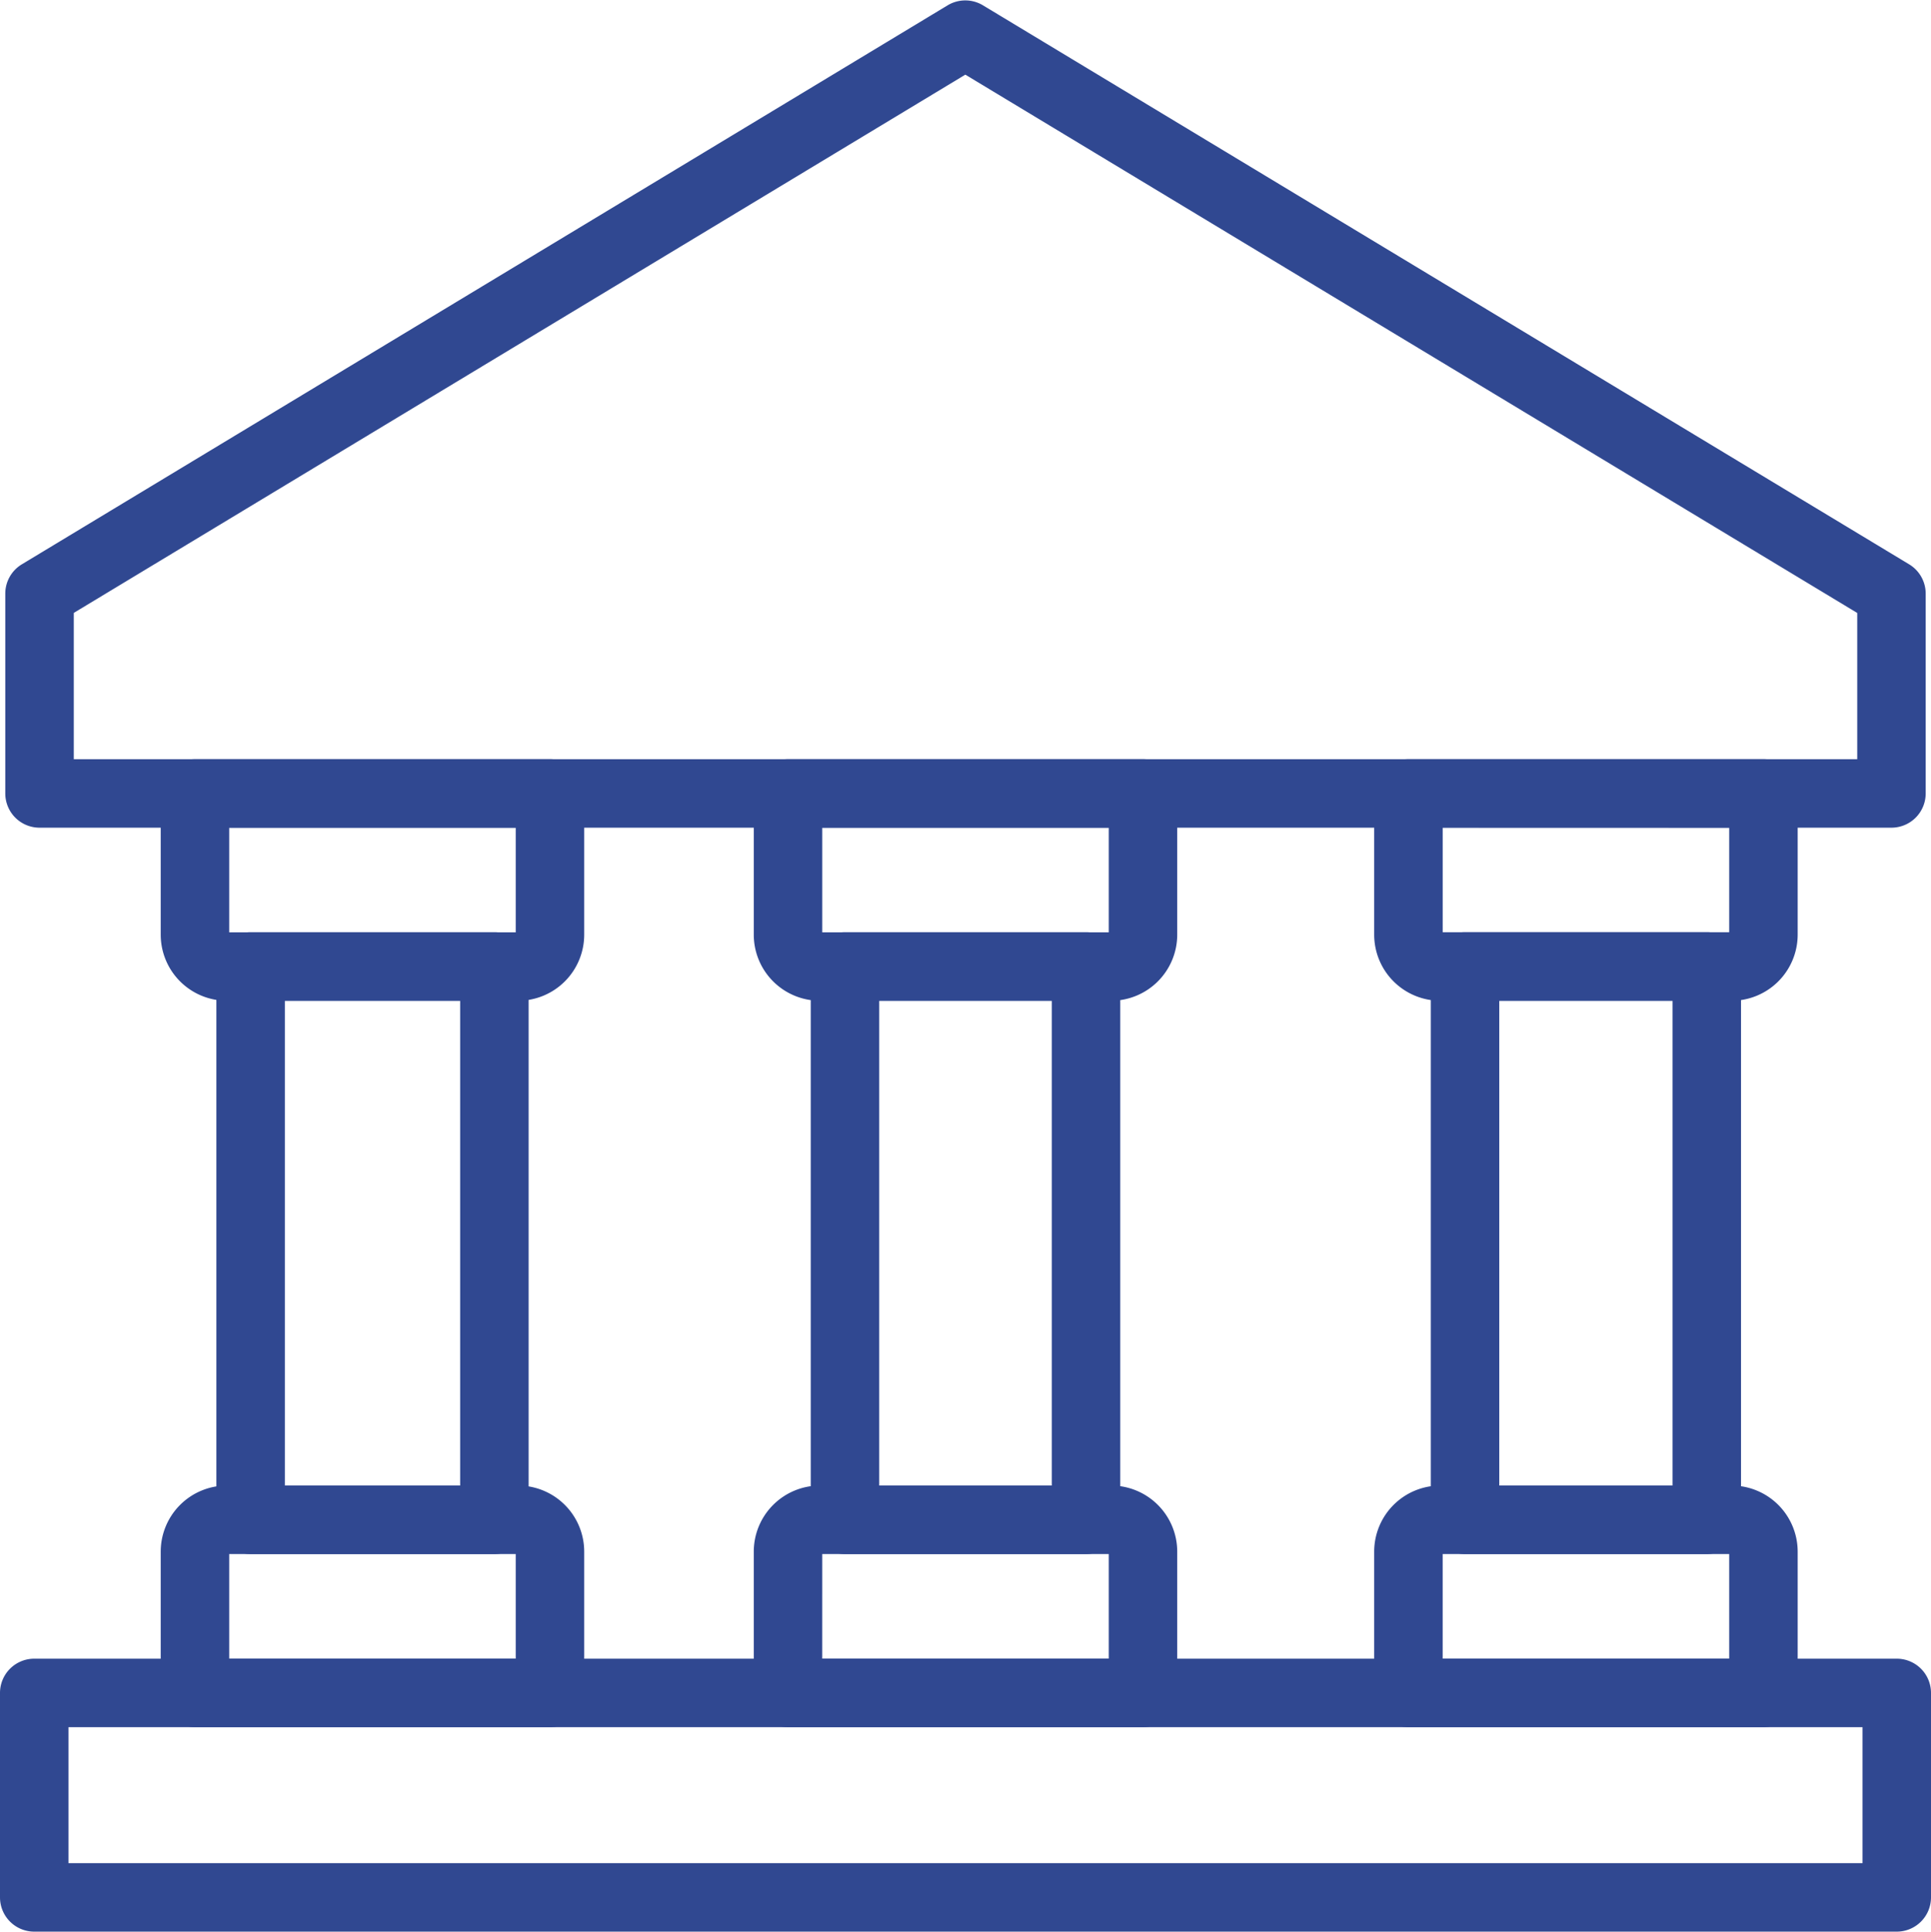
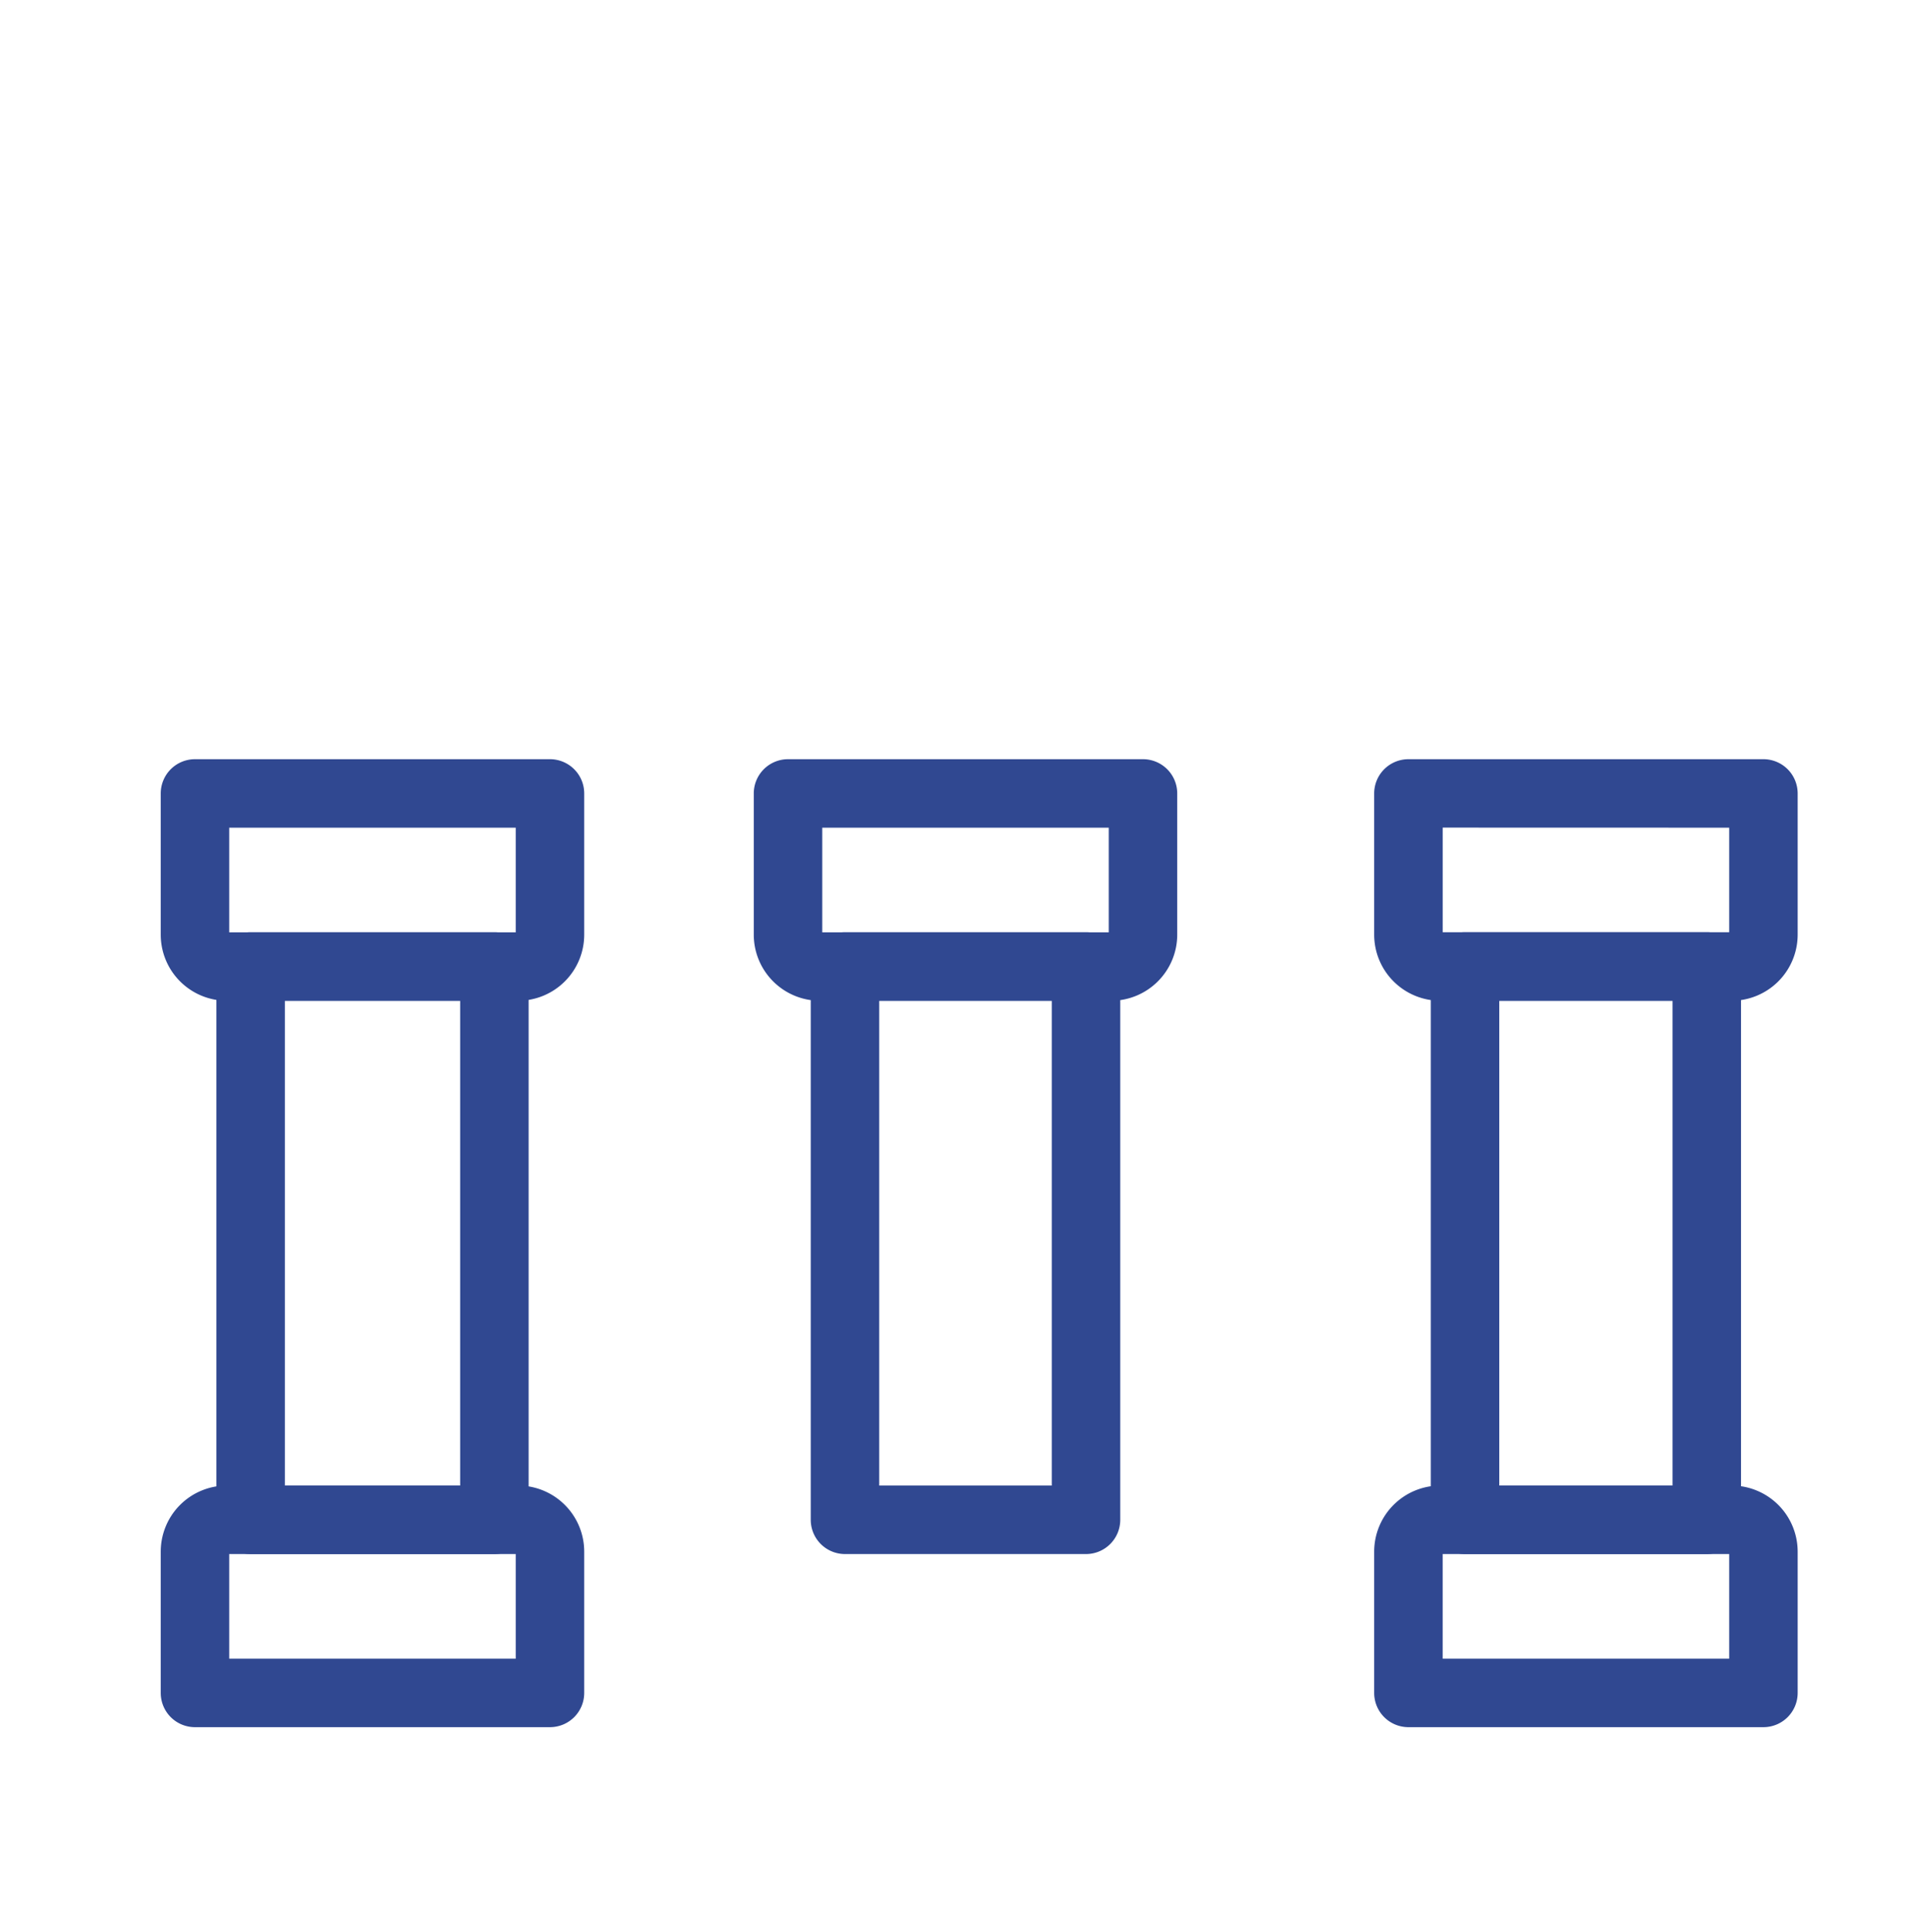
<svg xmlns="http://www.w3.org/2000/svg" width="70.5" height="70.515" viewBox="0 0 70.5 70.515">
  <g id="banking_and_finance_icon" transform="translate(-1.75 -1.735)">
-     <path id="Path_21" data-name="Path 21" d="M70.807,31.7H3.193a1,1,0,0,1-1-1V23.406a1,1,0,0,1,.483-.856l33.8-20.406a1,1,0,0,1,1.033,0L71.323,22.55a1,1,0,0,1,.483.856V30.7A1,1,0,0,1,70.807,31.7Zm-66.613-2H69.807V23.97L36.994,4.168l-32.8,19.8Z" transform="translate(0)" fill="#304891" stroke="#304891" stroke-width="0.5" />
    <path id="Path_23" data-name="Path 23" d="M64.972,38.017H54.331a2.163,2.163,0,0,1-2.16-2.161V30.7a1,1,0,0,1,1-1H66.132a1,1,0,0,1,1,1v5.159a2.163,2.163,0,0,1-2.16,2.158Zm-10.8-6.32v4.159a.161.161,0,0,0,.16.161h10.64a.161.161,0,0,0,.16-.161V31.7Z" transform="translate(0 0)" fill="#304891" stroke="#304891" stroke-width="0.5" />
    <path id="Path_24" data-name="Path 24" d="M64.064,58.216H55.238a1,1,0,0,1-1-1v-20.2a1,1,0,0,1,1-1h8.826a1,1,0,0,1,1,1v20.2A1,1,0,0,1,64.064,58.216Zm-7.826-2h6.826v-18.2H56.238Z" transform="translate(0 0)" fill="#304891" stroke="#304891" stroke-width="0.5" />
    <path id="Path_25" data-name="Path 25" d="M66.132,64.536H53.171a1,1,0,0,1-1-1V58.377a2.163,2.163,0,0,1,2.16-2.161H64.972a2.163,2.163,0,0,1,2.16,2.161v5.159a1,1,0,0,1-1,1Zm-11.961-2H65.132V58.377a.161.161,0,0,0-.16-.161H54.331a.161.161,0,0,0-.16.161Z" transform="translate(0 0)" fill="#304891" stroke="#304891" stroke-width="0.5" />
    <path id="Path_26" data-name="Path 26" d="M42.32,38.017H31.68a2.163,2.163,0,0,1-2.16-2.161V30.7a1,1,0,0,1,1-1H43.48a1,1,0,0,1,1,1v5.159a2.163,2.163,0,0,1-2.16,2.158ZM31.52,31.7v4.159a.161.161,0,0,0,.16.161H42.32a.161.161,0,0,0,.16-.161V31.7Z" transform="translate(0 0)" fill="#304891" stroke="#304891" stroke-width="0.5" />
    <path id="Path_27" data-name="Path 27" d="M41.4,58.216H32.6a1,1,0,0,1-1-1v-20.2a1,1,0,0,1,1-1h8.8a1,1,0,0,1,1,1v20.2A1,1,0,0,1,41.4,58.216Zm-7.8-2h6.8v-18.2H33.6Z" transform="translate(0 0)" fill="#304891" stroke="#304891" stroke-width="0.5" />
-     <path id="Path_28" data-name="Path 28" d="M43.48,64.536H30.52a1,1,0,0,1-1-1V58.377a2.163,2.163,0,0,1,2.16-2.161H42.32a2.163,2.163,0,0,1,2.16,2.161v5.159A1,1,0,0,1,43.48,64.536Zm-11.961-2H42.48V58.377a.161.161,0,0,0-.16-.161H31.68a.161.161,0,0,0-.16.161Z" transform="translate(0 0)" fill="#304891" stroke="#304891" stroke-width="0.5" />
    <path id="Path_29" data-name="Path 29" d="M20.669,38.017H10.028a2.163,2.163,0,0,1-2.16-2.161V30.7a1,1,0,0,1,1-1H21.829a1,1,0,0,1,1,1v5.159a2.163,2.163,0,0,1-2.16,2.158ZM9.868,31.7v4.159a.161.161,0,0,0,.16.161H20.669a.161.161,0,0,0,.16-.161V31.7Z" transform="translate(0 0)" fill="#304891" stroke="#304891" stroke-width="0.5" />
    <path id="Path_30" data-name="Path 30" d="M19.8,58.216H10.9a1,1,0,0,1-1-1v-20.2a1,1,0,0,1,1-1h8.9a1,1,0,0,1,1,1v20.2A1,1,0,0,1,19.8,58.216Zm-7.9-2h6.9v-18.2H11.9Z" transform="translate(0 0)" fill="#304891" stroke="#304891" stroke-width="0.5" />
    <path id="Path_31" data-name="Path 31" d="M21.829,64.536H8.868a1,1,0,0,1-1-1V58.377a2.163,2.163,0,0,1,2.16-2.161H20.669a2.163,2.163,0,0,1,2.16,2.161v5.159a1,1,0,0,1-1,1Zm-11.961-2H20.829V58.377a.161.161,0,0,0-.16-.161H10.028a.161.161,0,0,0-.16.161Z" transform="translate(0 0)" fill="#304891" stroke="#304891" stroke-width="0.5" />
-     <path id="Path_32" data-name="Path 32" d="M71,72H3a1,1,0,0,1-1-1V63.536a1,1,0,0,1,1-1H71a1,1,0,0,1,1,1V71A1,1,0,0,1,71,72ZM4,70H70V64.536H4Z" transform="translate(0 0)" fill="#304891" stroke="#304891" stroke-width="0.5" />
  </g>
</svg>